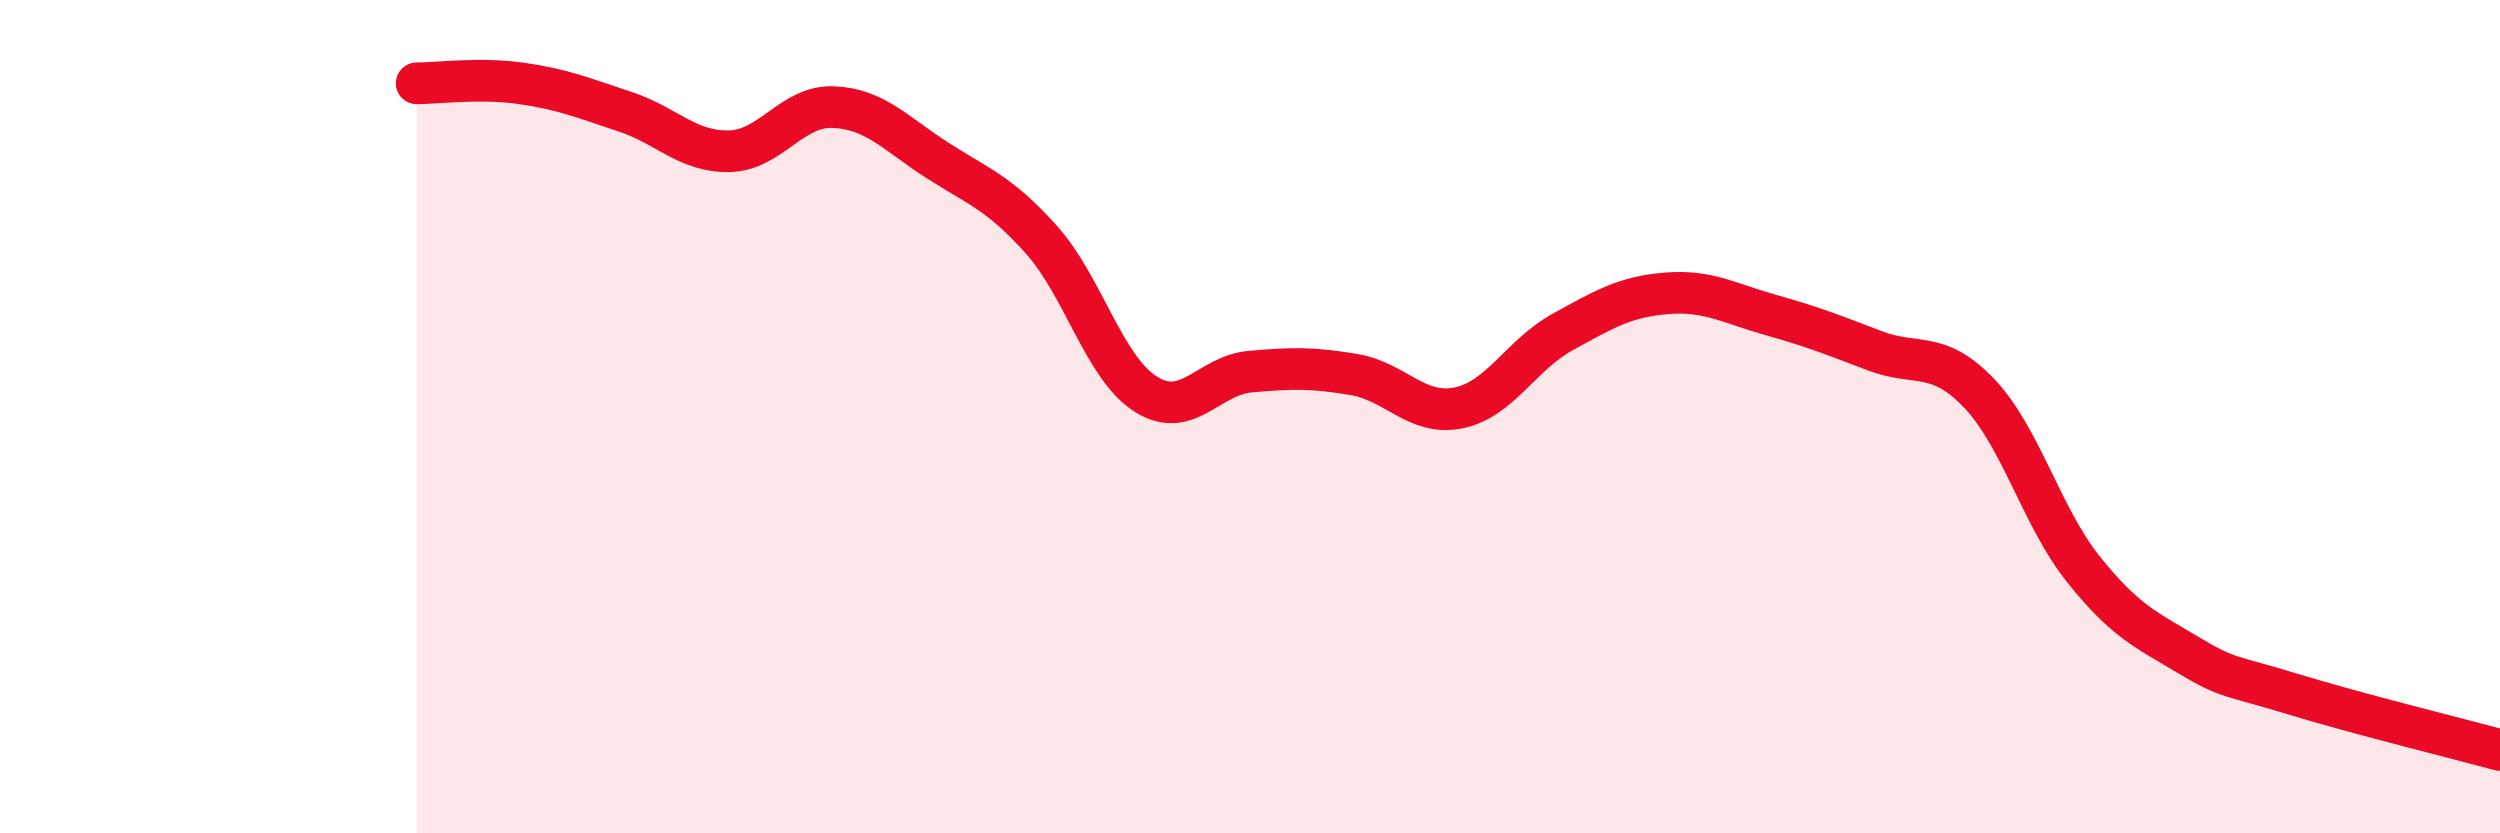
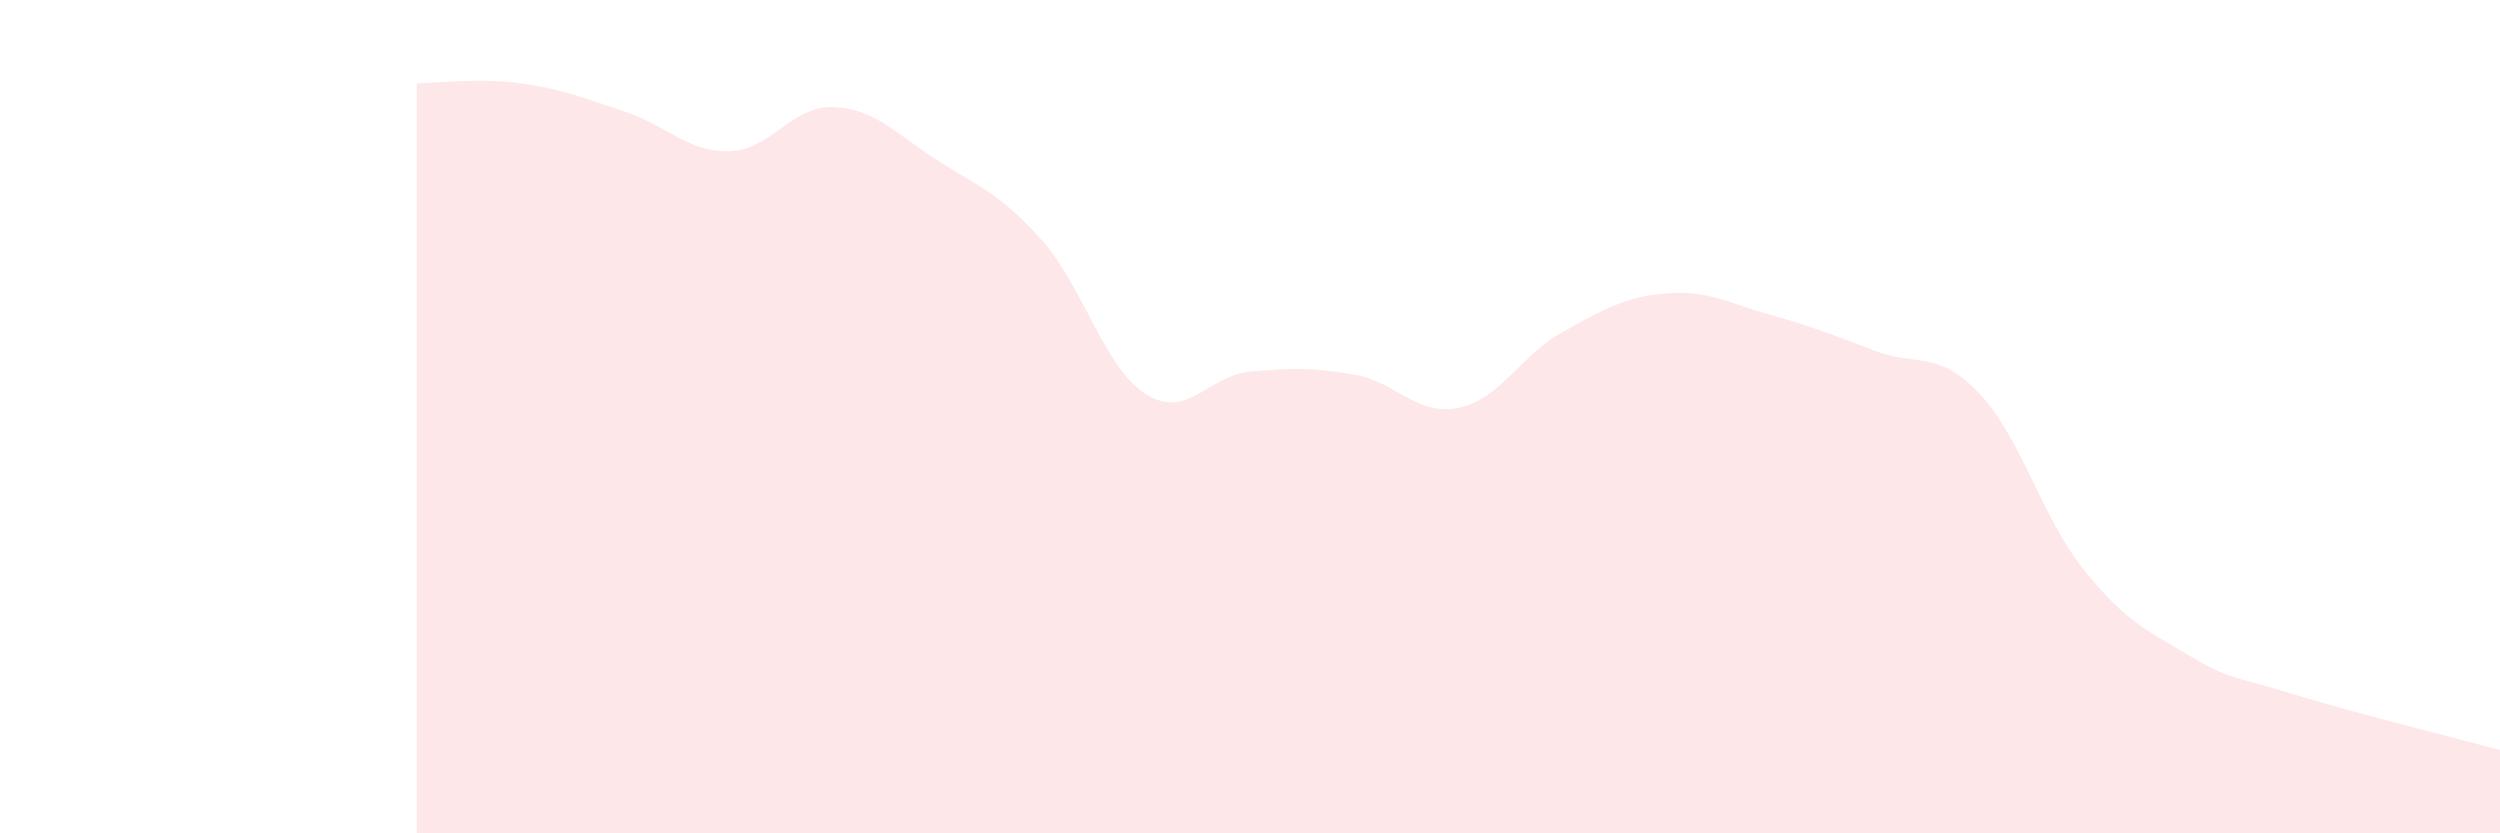
<svg xmlns="http://www.w3.org/2000/svg" width="60" height="20" viewBox="0 0 60 20">
  <path d="M 10,2 C 10.5,2 11.5,1.86 12.5,2 C 13.5,2.14 14,2.35 15,2.68 C 16,3.01 16.5,3.65 17.5,3.63 C 18.5,3.61 19,2.53 20,2.57 C 21,2.61 21.5,3.21 22.5,3.85 C 23.5,4.49 24,4.64 25,5.76 C 26,6.88 26.5,8.83 27.5,9.46 C 28.5,10.09 29,9.01 30,8.92 C 31,8.83 31.5,8.82 32.5,8.99 C 33.5,9.16 34,9.99 35,9.79 C 36,9.59 36.5,8.52 37.5,7.97 C 38.5,7.42 39,7.12 40,7.04 C 41,6.96 41.5,7.28 42.5,7.56 C 43.5,7.84 44,8.04 45,8.42 C 46,8.8 46.5,8.39 47.5,9.44 C 48.5,10.49 49,12.41 50,13.66 C 51,14.91 51.5,15.11 52.5,15.71 C 53.5,16.31 53.5,16.19 55,16.65 C 56.5,17.11 59,17.73 60,18L60 20L10 20Z" fill="#EB0A25" opacity="0.1" stroke-linecap="round" stroke-linejoin="round" />
-   <path d="M 10,2 C 10.5,2 11.5,1.86 12.5,2 C 13.5,2.14 14,2.35 15,2.68 C 16,3.01 16.5,3.65 17.5,3.63 C 18.5,3.61 19,2.53 20,2.57 C 21,2.61 21.5,3.21 22.5,3.85 C 23.5,4.49 24,4.64 25,5.76 C 26,6.88 26.5,8.83 27.5,9.46 C 28.5,10.09 29,9.01 30,8.92 C 31,8.83 31.5,8.82 32.5,8.99 C 33.5,9.16 34,9.99 35,9.79 C 36,9.59 36.5,8.52 37.5,7.97 C 38.5,7.42 39,7.12 40,7.04 C 41,6.96 41.5,7.28 42.5,7.56 C 43.5,7.84 44,8.04 45,8.42 C 46,8.8 46.5,8.39 47.5,9.44 C 48.5,10.49 49,12.41 50,13.66 C 51,14.91 51.5,15.11 52.5,15.71 C 53.5,16.31 53.5,16.19 55,16.65 C 56.5,17.11 59,17.73 60,18" stroke="#EB0A25" stroke-width="1" fill="none" stroke-linecap="round" stroke-linejoin="round" />
</svg>